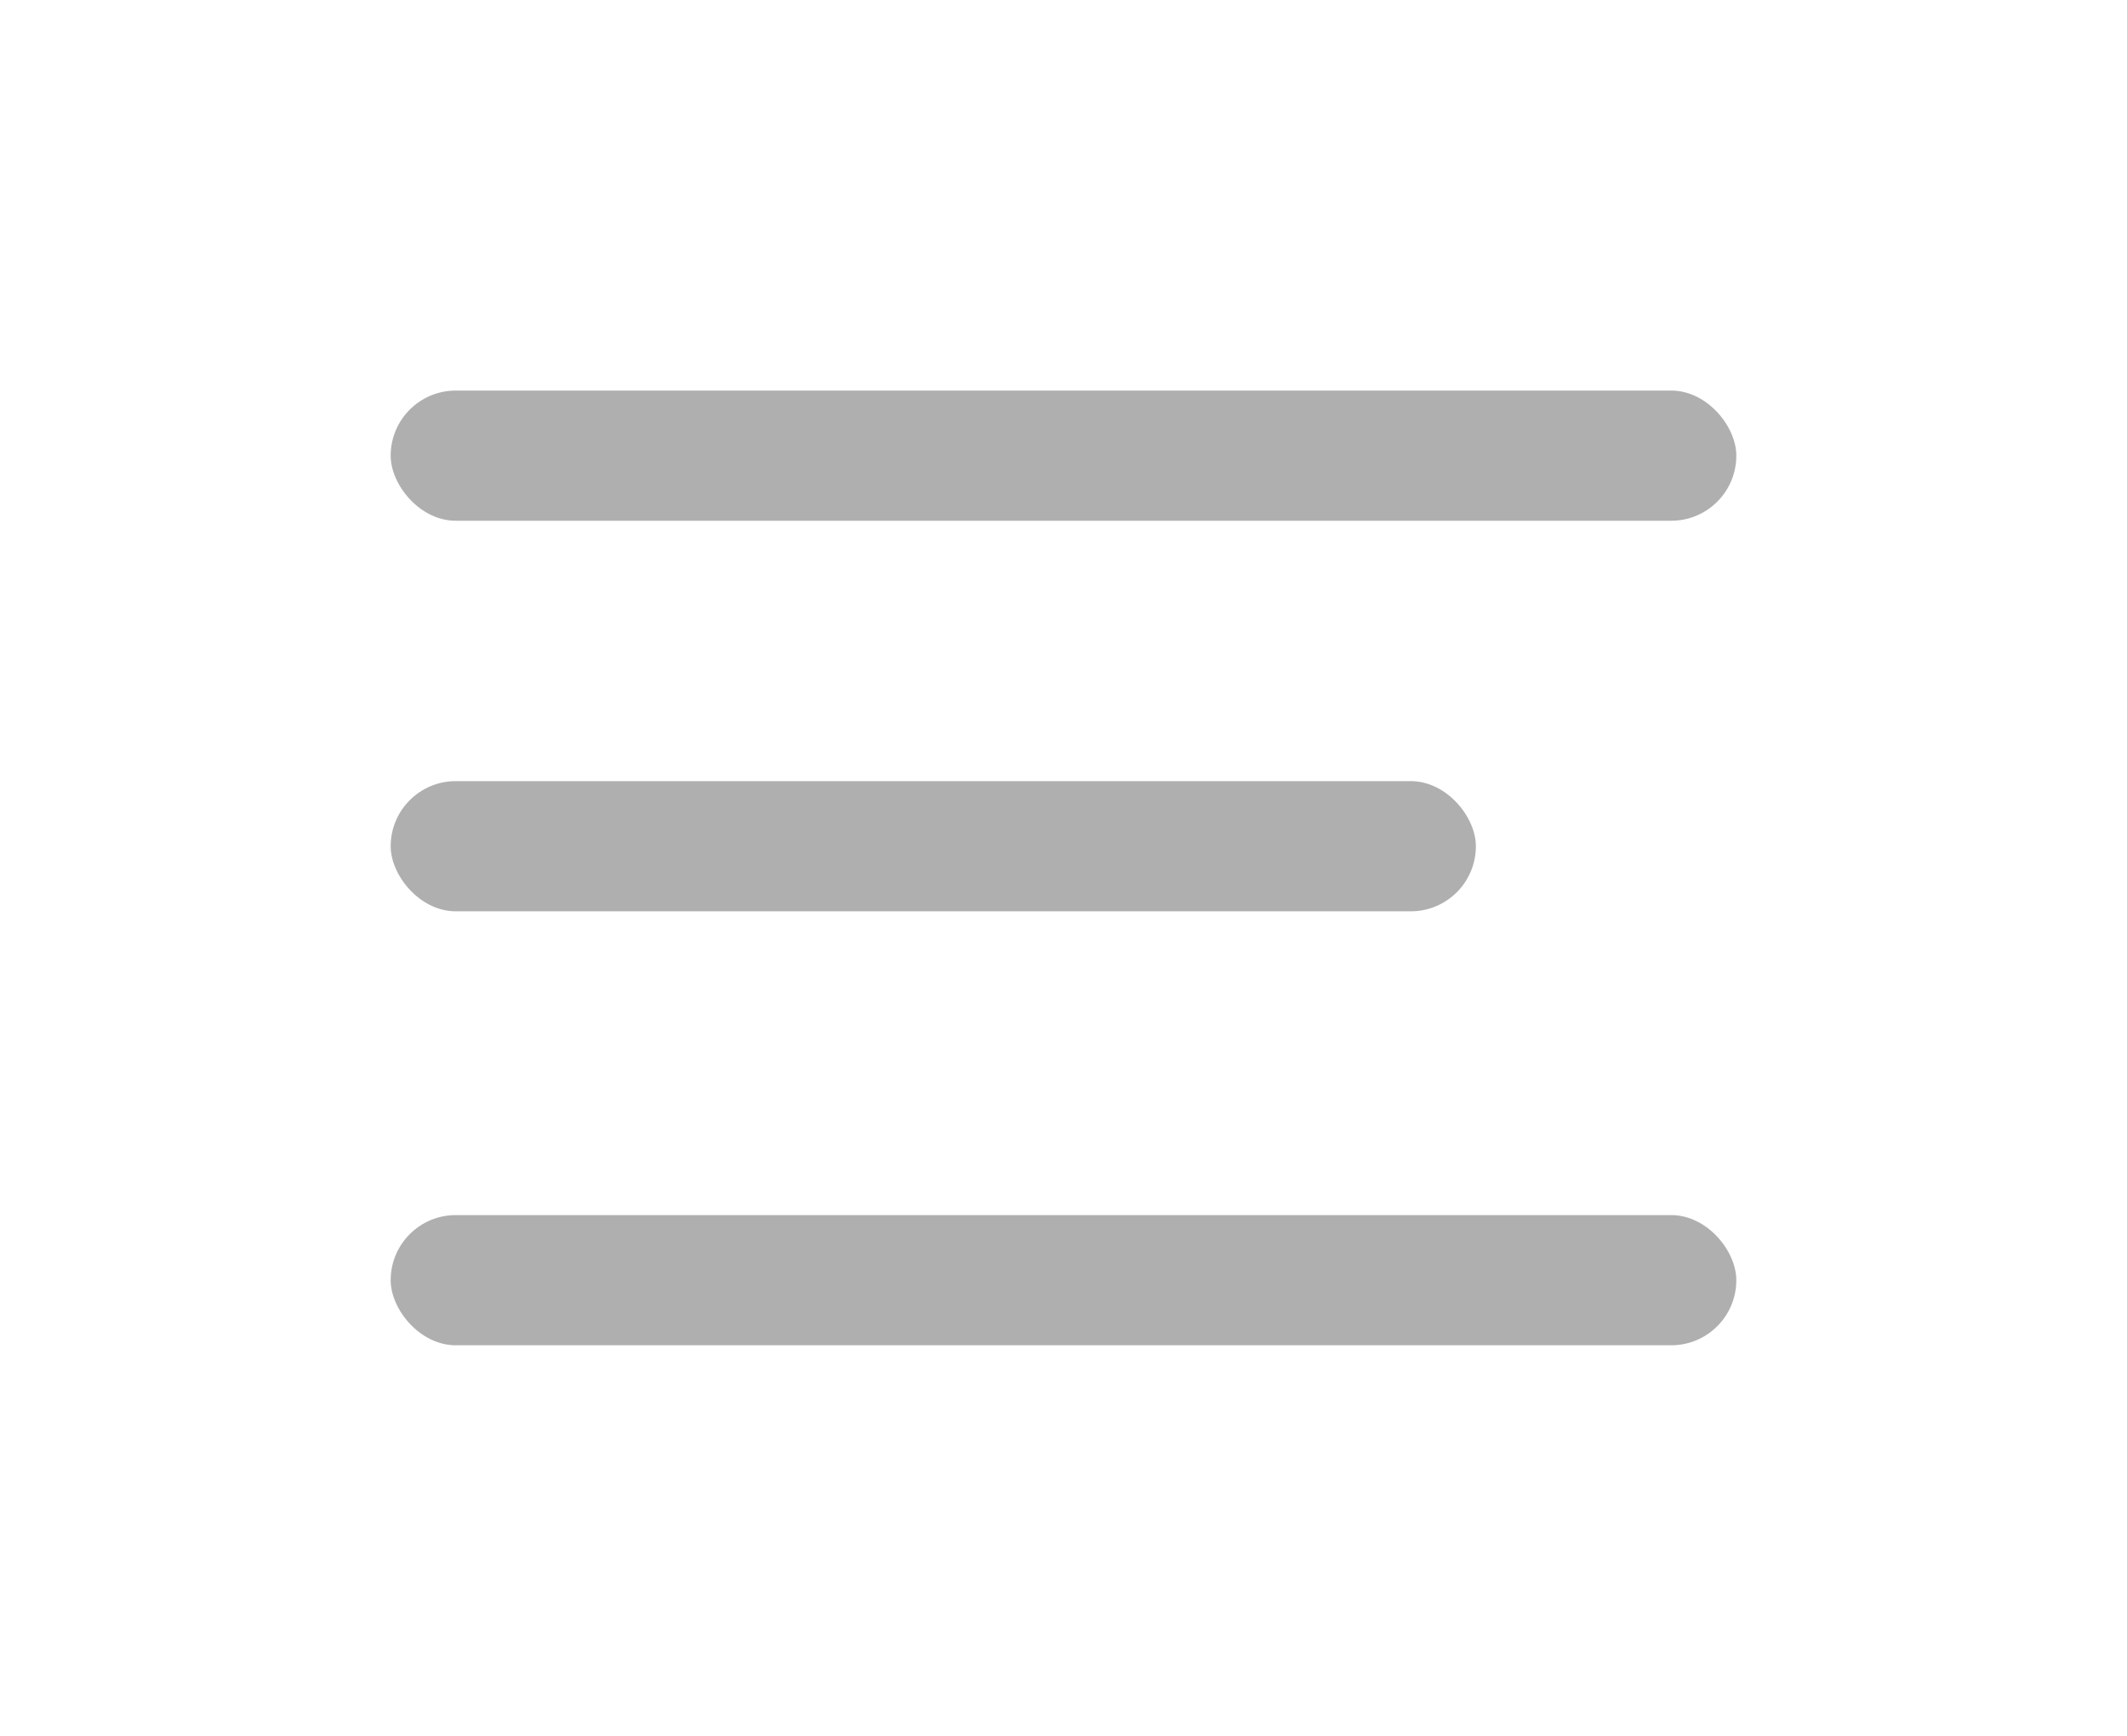
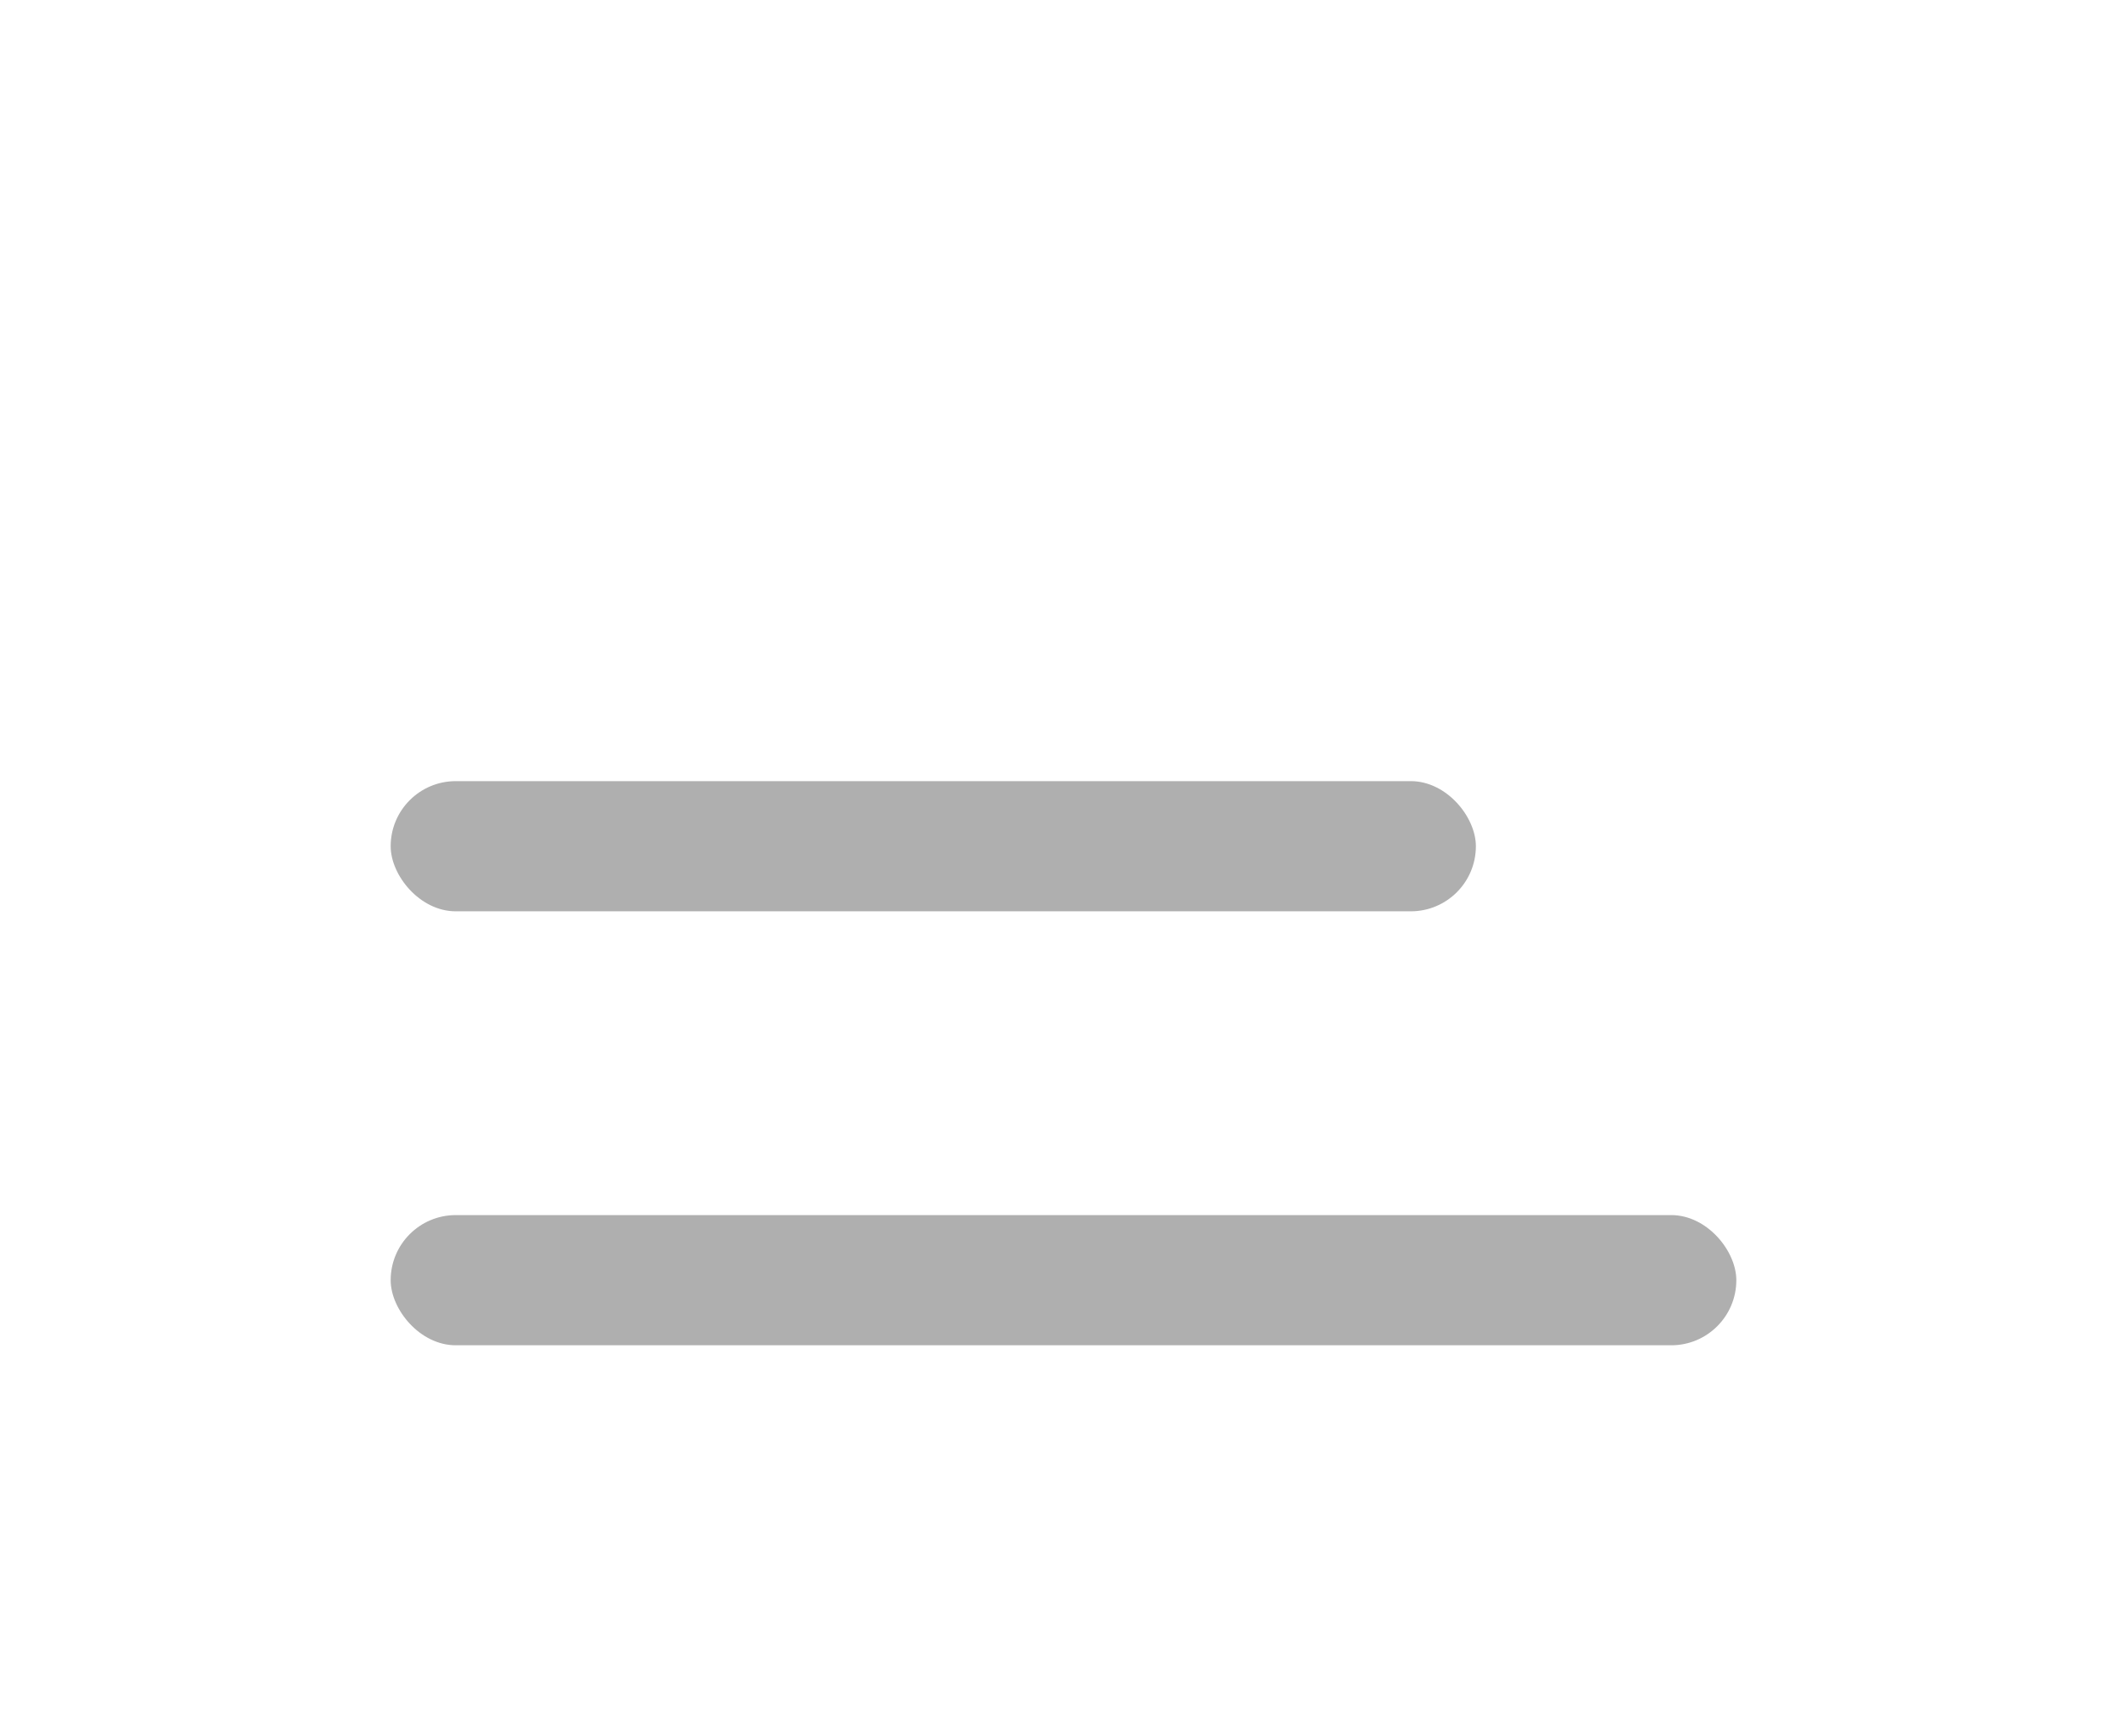
<svg xmlns="http://www.w3.org/2000/svg" width="49" height="40" viewBox="0 0 49 40">
  <defs>
    <filter id="Rectangle_1291" x="0" y="0" width="49" height="21" filterUnits="userSpaceOnUse">
      <feOffset dy="3" input="SourceAlpha" />
      <feGaussianBlur stdDeviation="3" result="blur" />
      <feFlood flood-opacity="0.161" />
      <feComposite operator="in" in2="blur" />
      <feComposite in="SourceGraphic" />
    </filter>
    <filter id="Rectangle_1292" x="0" y="9" width="43" height="21" filterUnits="userSpaceOnUse">
      <feOffset dy="3" input="SourceAlpha" />
      <feGaussianBlur stdDeviation="3" result="blur-2" />
      <feFlood flood-opacity="0.161" />
      <feComposite operator="in" in2="blur-2" />
      <feComposite in="SourceGraphic" />
    </filter>
    <filter id="Rectangle_1293" x="0" y="19" width="49" height="21" filterUnits="userSpaceOnUse">
      <feOffset dy="3" input="SourceAlpha" />
      <feGaussianBlur stdDeviation="3" result="blur-3" />
      <feFlood flood-opacity="0.161" />
      <feComposite operator="in" in2="blur-3" />
      <feComposite in="SourceGraphic" />
    </filter>
  </defs>
  <g id="Group_1597" data-name="Group 1597" transform="translate(-871 -1103)">
    <g transform="matrix(1, 0, 0, 1, 871, 1103)" filter="url(#Rectangle_1291)">
-       <rect id="Rectangle_1291-2" data-name="Rectangle 1291" width="31" height="3" rx="1.5" transform="translate(9 6)" fill="#afafaf" />
-     </g>
+       </g>
    <g transform="matrix(1, 0, 0, 1, 871, 1103)" filter="url(#Rectangle_1292)">
      <rect id="Rectangle_1292-2" data-name="Rectangle 1292" width="25" height="3" rx="1.5" transform="translate(9 15)" fill="#afafaf" />
    </g>
    <g transform="matrix(1, 0, 0, 1, 871, 1103)" filter="url(#Rectangle_1293)">
      <rect id="Rectangle_1293-2" data-name="Rectangle 1293" width="31" height="3" rx="1.5" transform="translate(9 25)" fill="#afafaf" />
    </g>
  </g>
</svg>